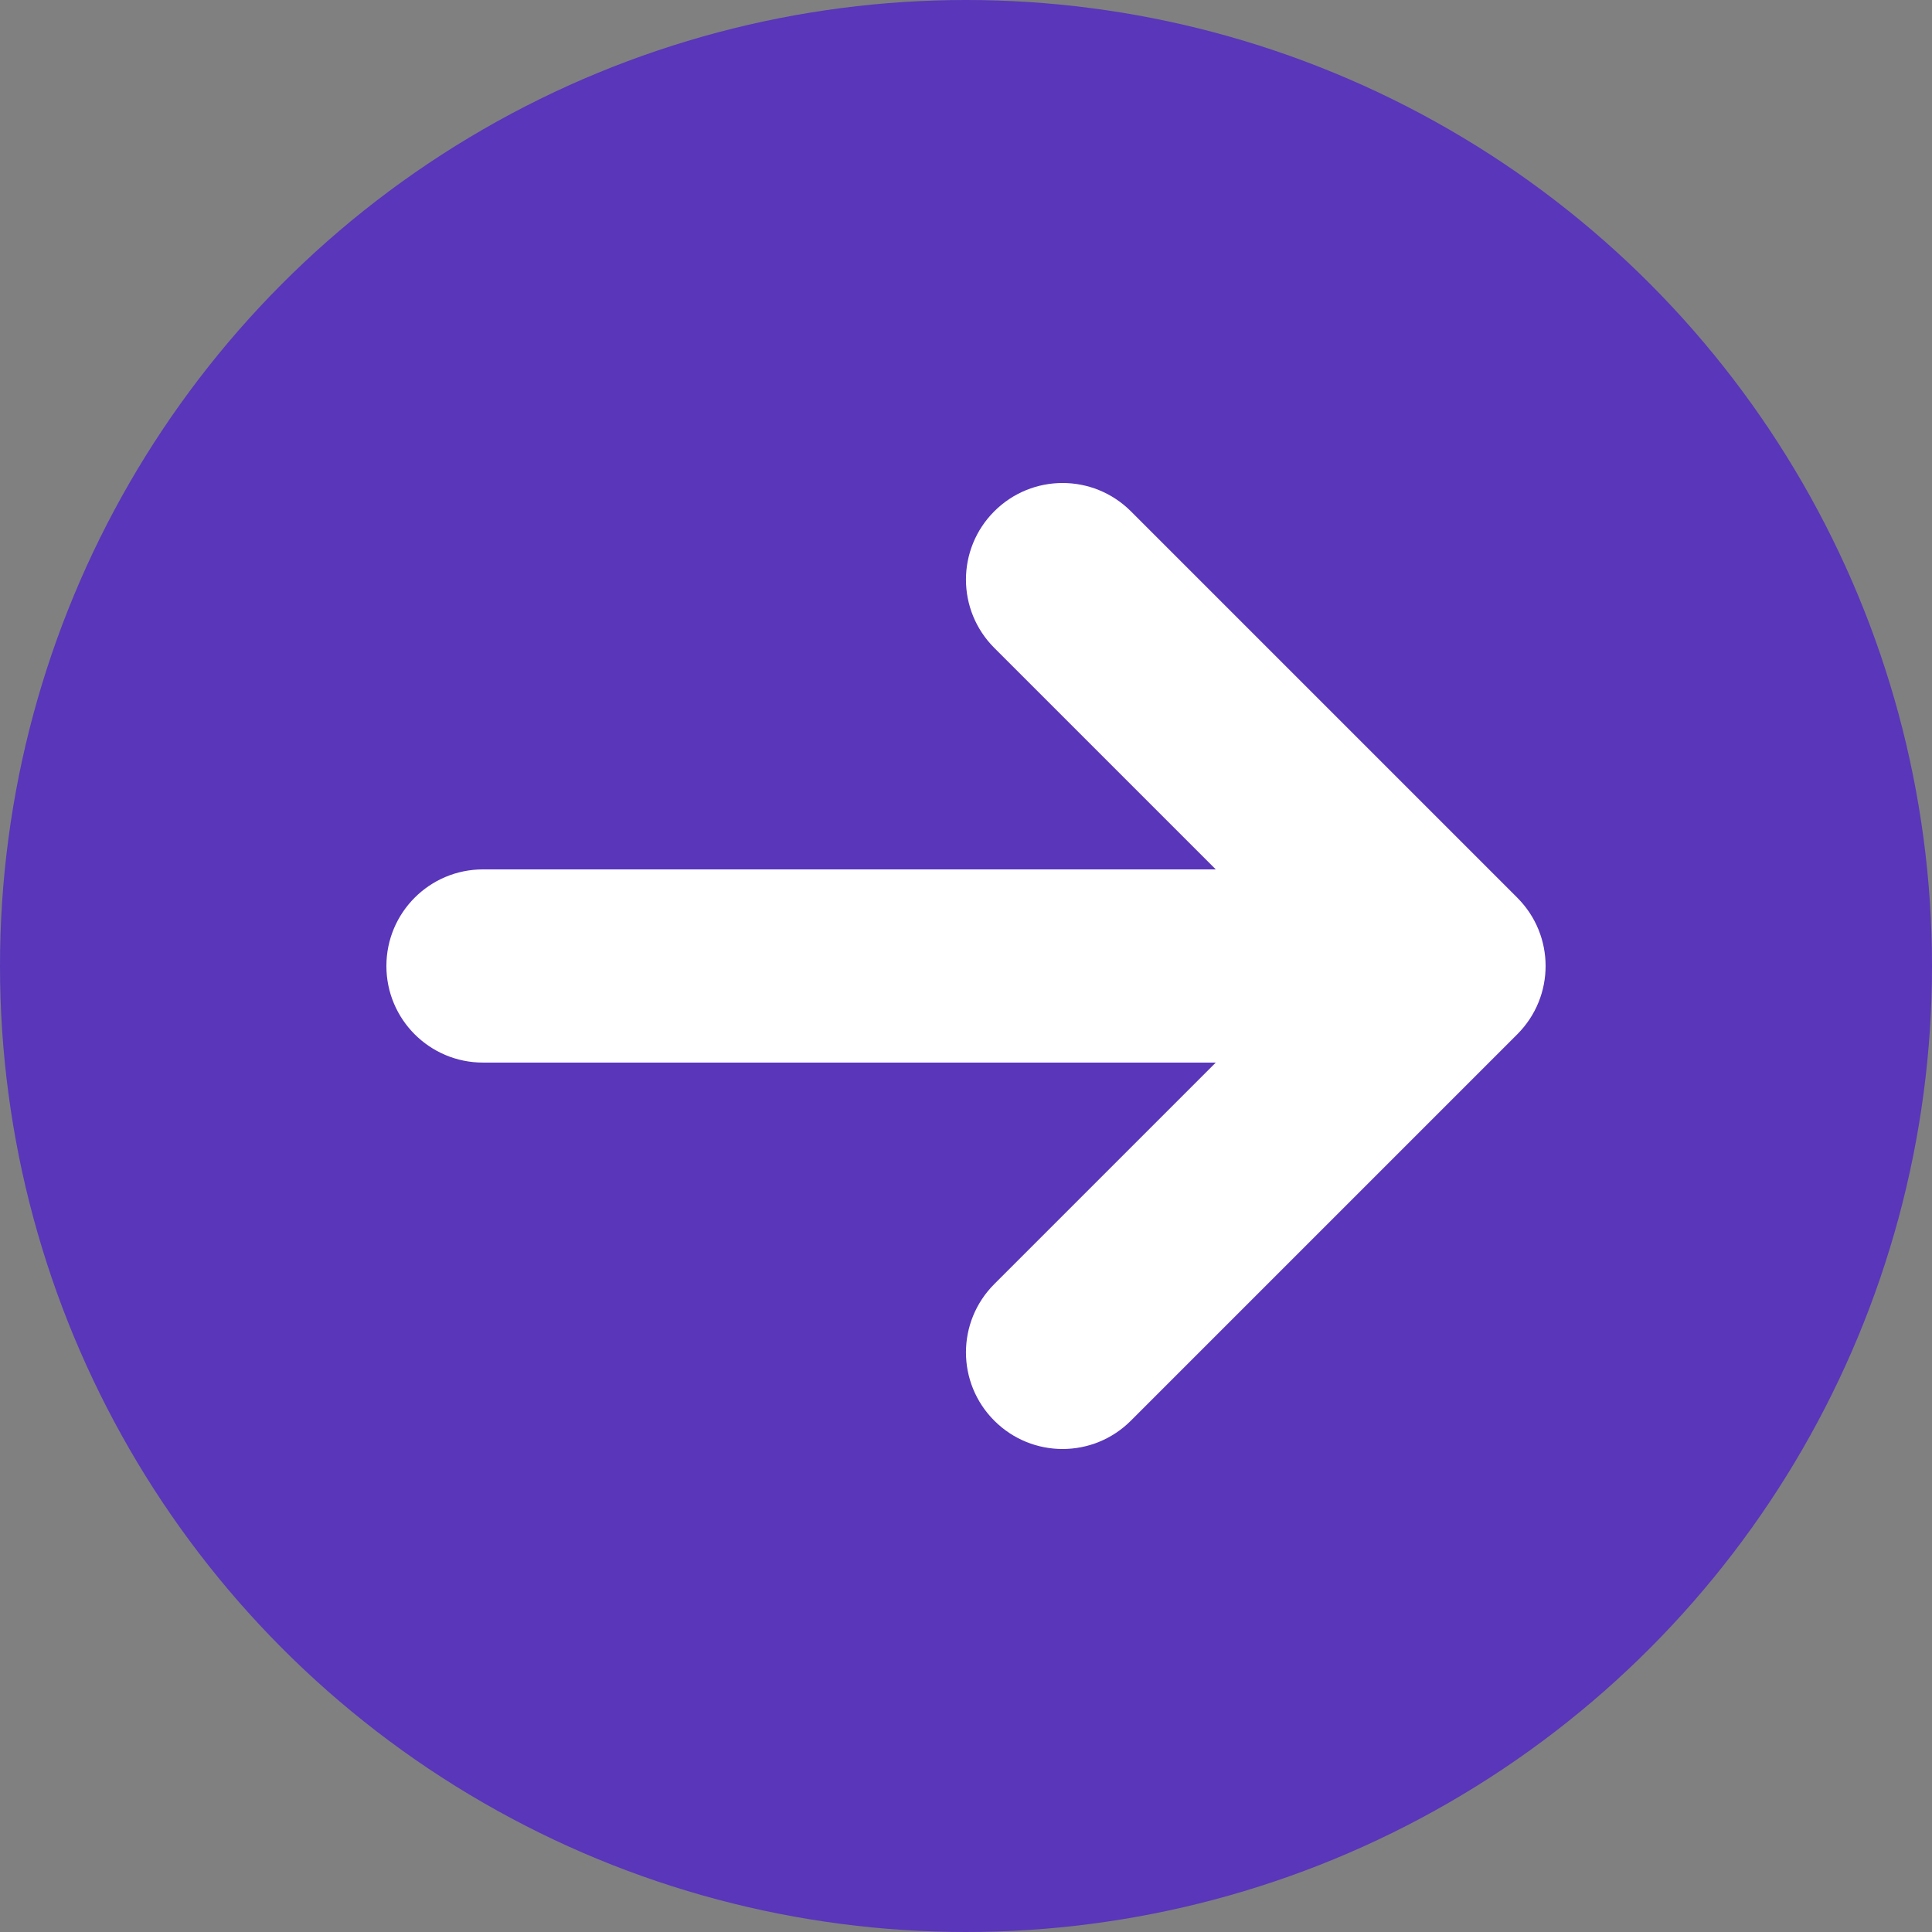
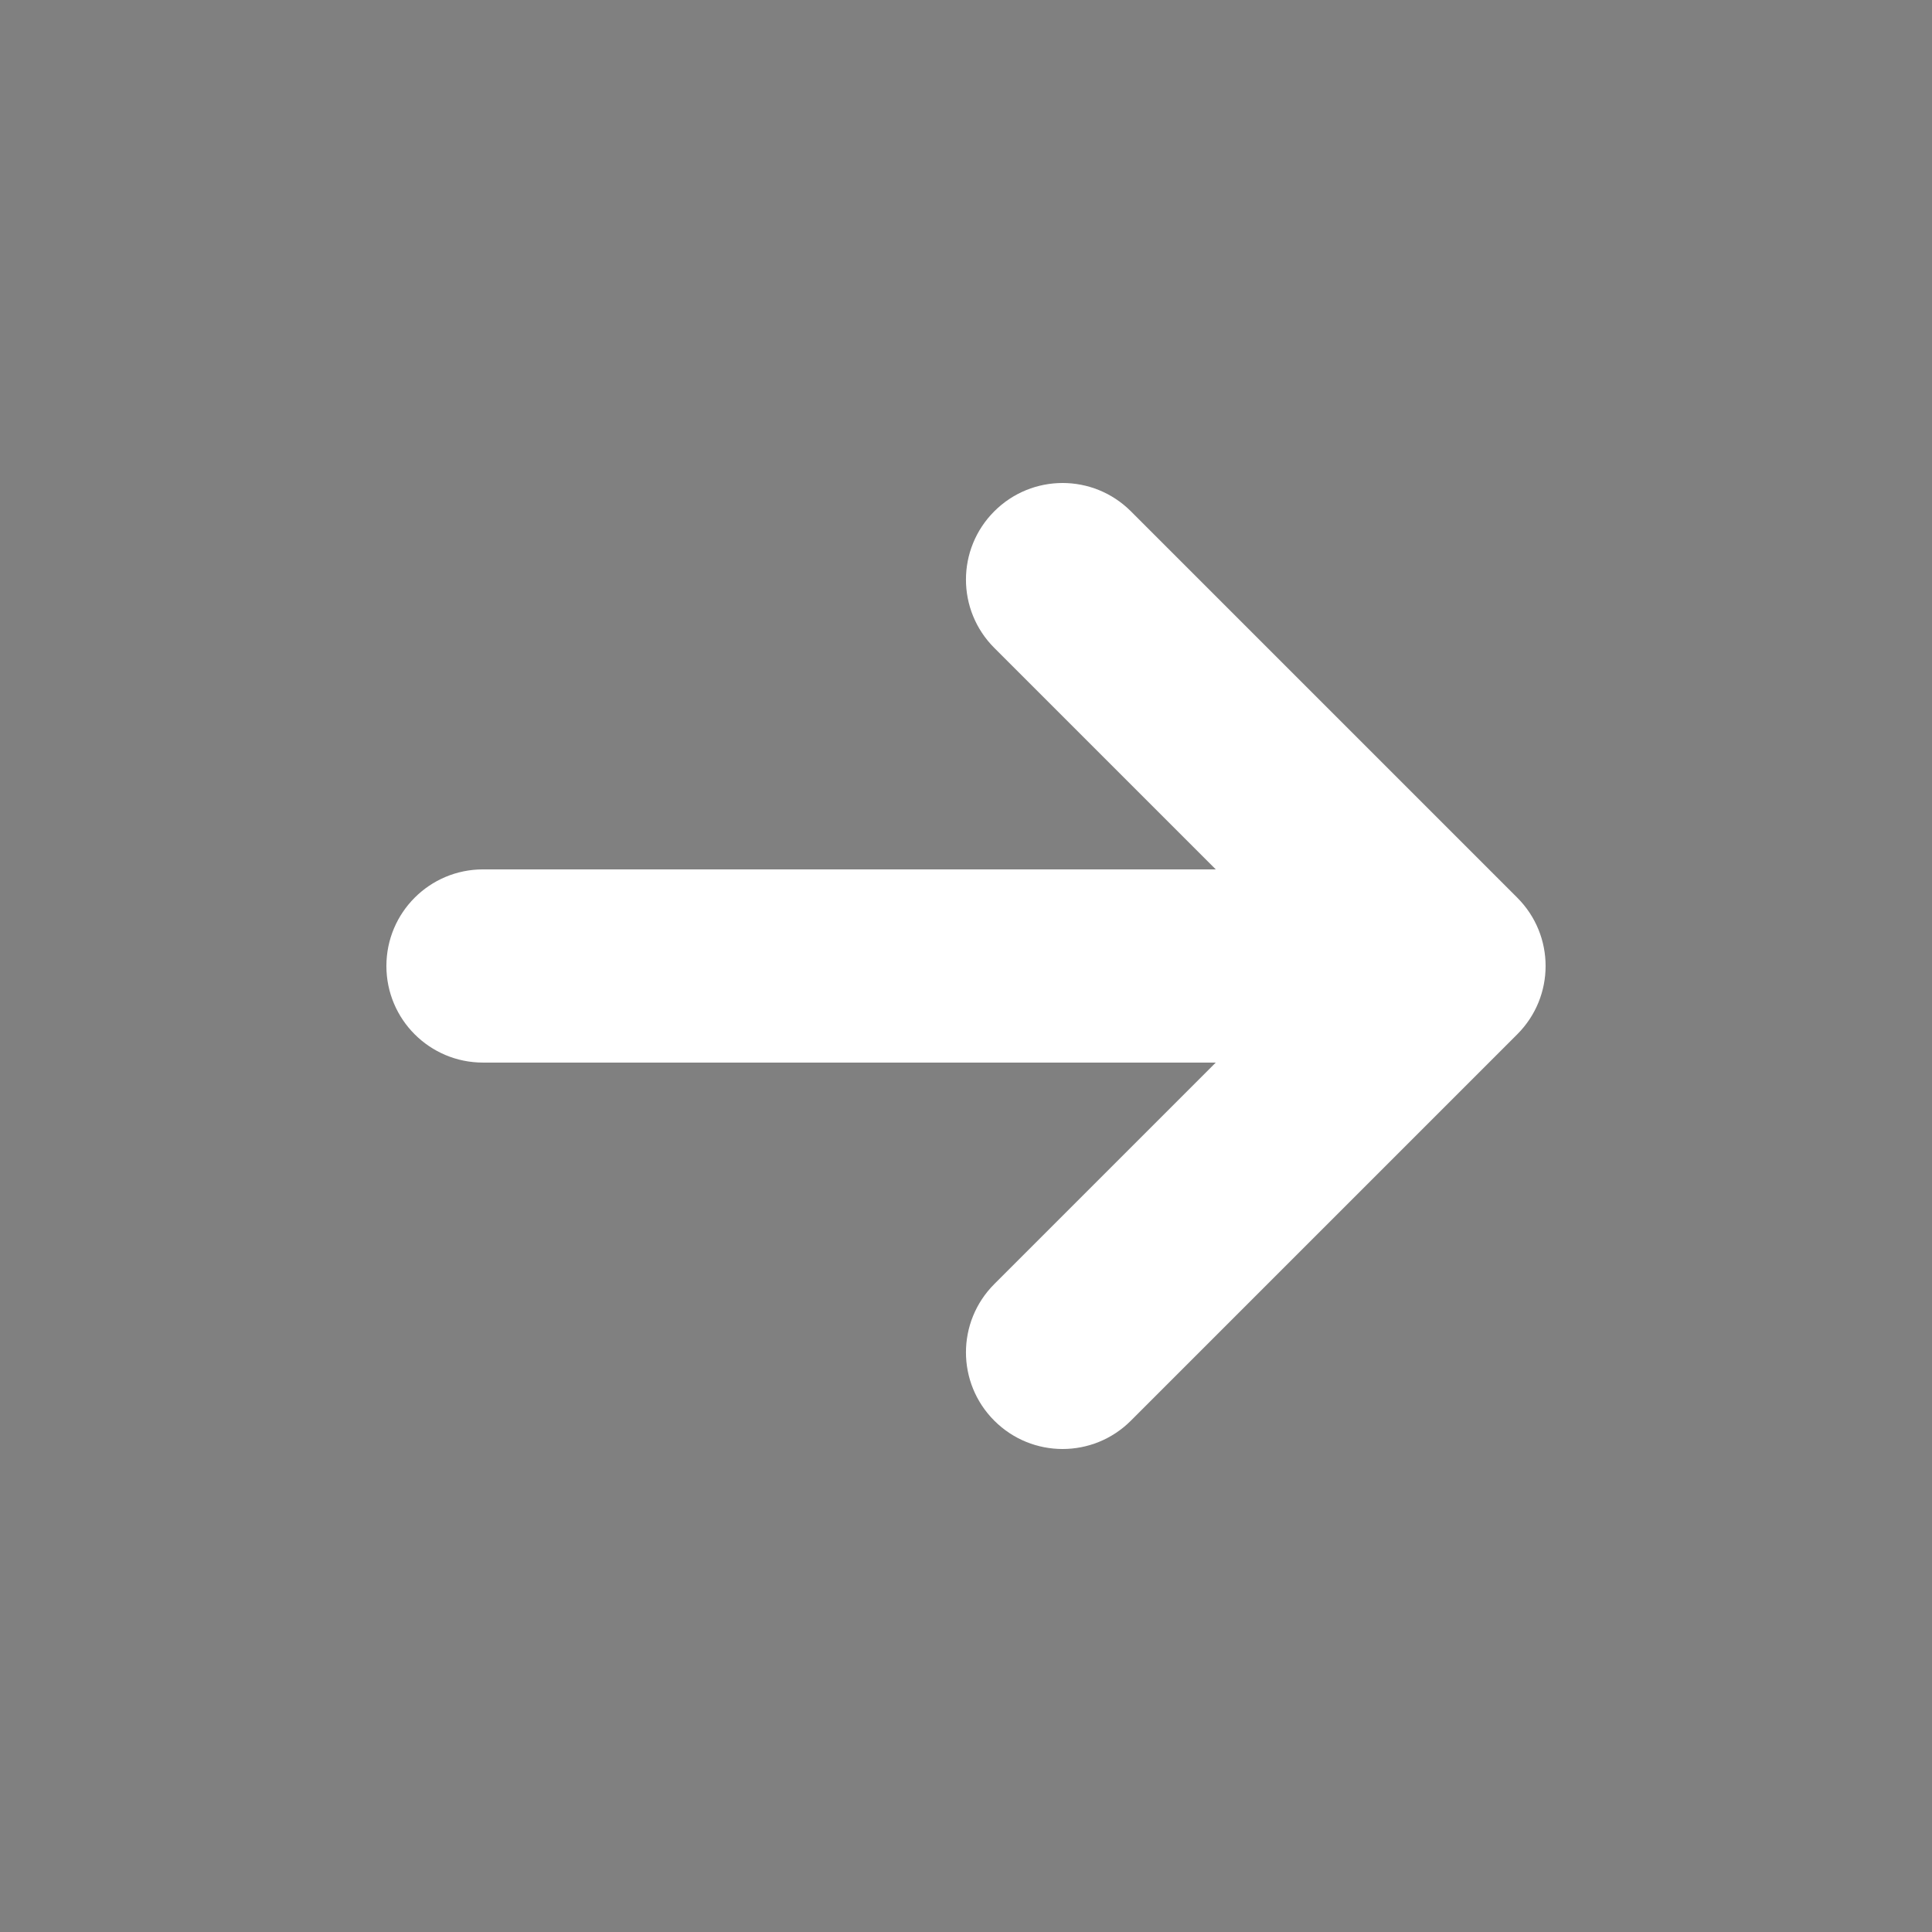
<svg xmlns="http://www.w3.org/2000/svg" xml:space="preserve" width="100mm" height="100mm" style="shape-rendering:geometricPrecision; text-rendering:geometricPrecision; image-rendering:optimizeQuality; fill-rule:evenodd; clip-rule:evenodd" viewBox="0 0 15925.49 15925.49">
  <rect x="0" y="0" width="15925.49" height="15925.49" fill="#808080" stroke="none" />
  <defs>
    <style type="text/css">  .fil0 {fill:#5936BA} .fil1 {fill:white;fill-rule:nonzero}  </style>
  </defs>
  <g id="Layer_x0020_1">
    <g id="_105553222178560">
-       <circle class="fil0" cx="7962.75" cy="7962.75" r="7962.75" />
      <path class="fil1" d="M8758.89 3981.36c203.83,0 407.69,78 562.97,233.28l3185.04 3185.02c311.33,311.34 311.33,814.62 0,1125.96l-3185.04 3185.02c-311.33,311.33 -814.62,311.33 -1125.95,0 -311.34,-311.34 -311.34,-814.62 0,-1125.96l1825.79 -1825.78 -6040.35 0c-439.54,0 -796.26,-355.93 -796.26,-796.26 0,-440.34 356.72,-796.26 796.26,-796.26l6040.35 0 -1825.79 -1825.79c-311.34,-311.33 -311.34,-814.62 0,-1125.95 155.27,-155.27 359.14,-233.28 562.98,-233.28z" />
    </g>
  </g>
</svg>